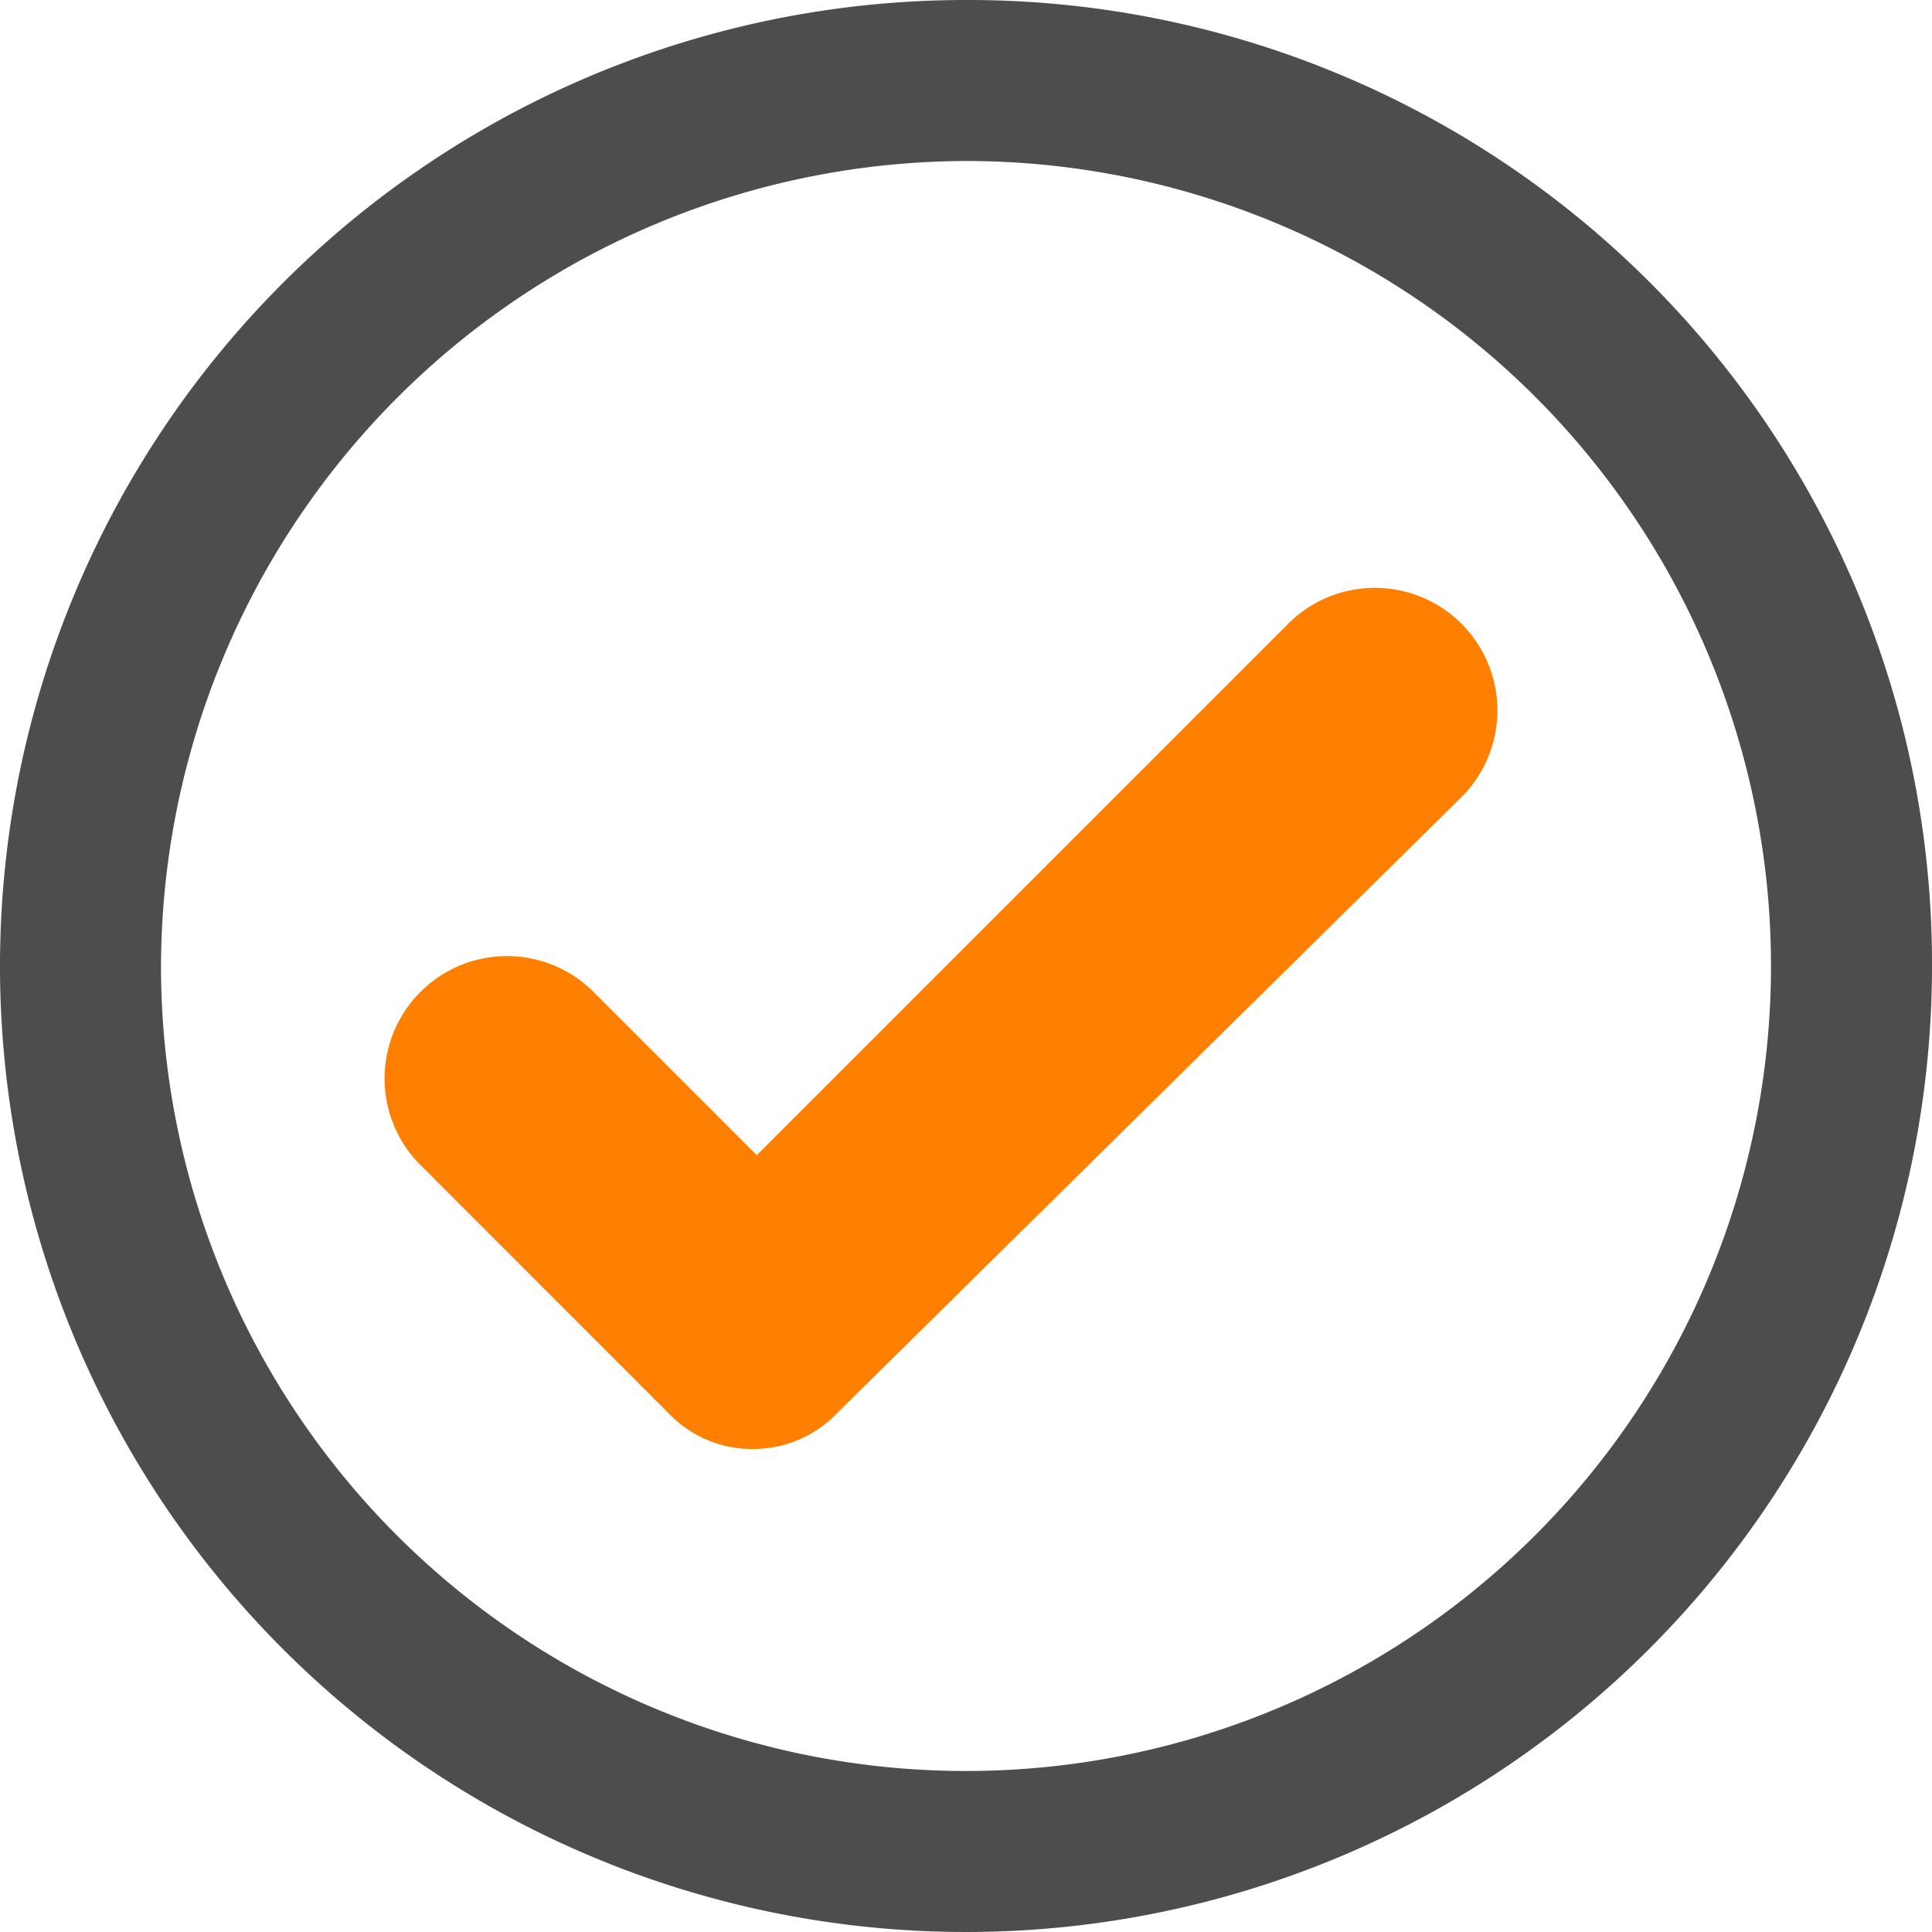
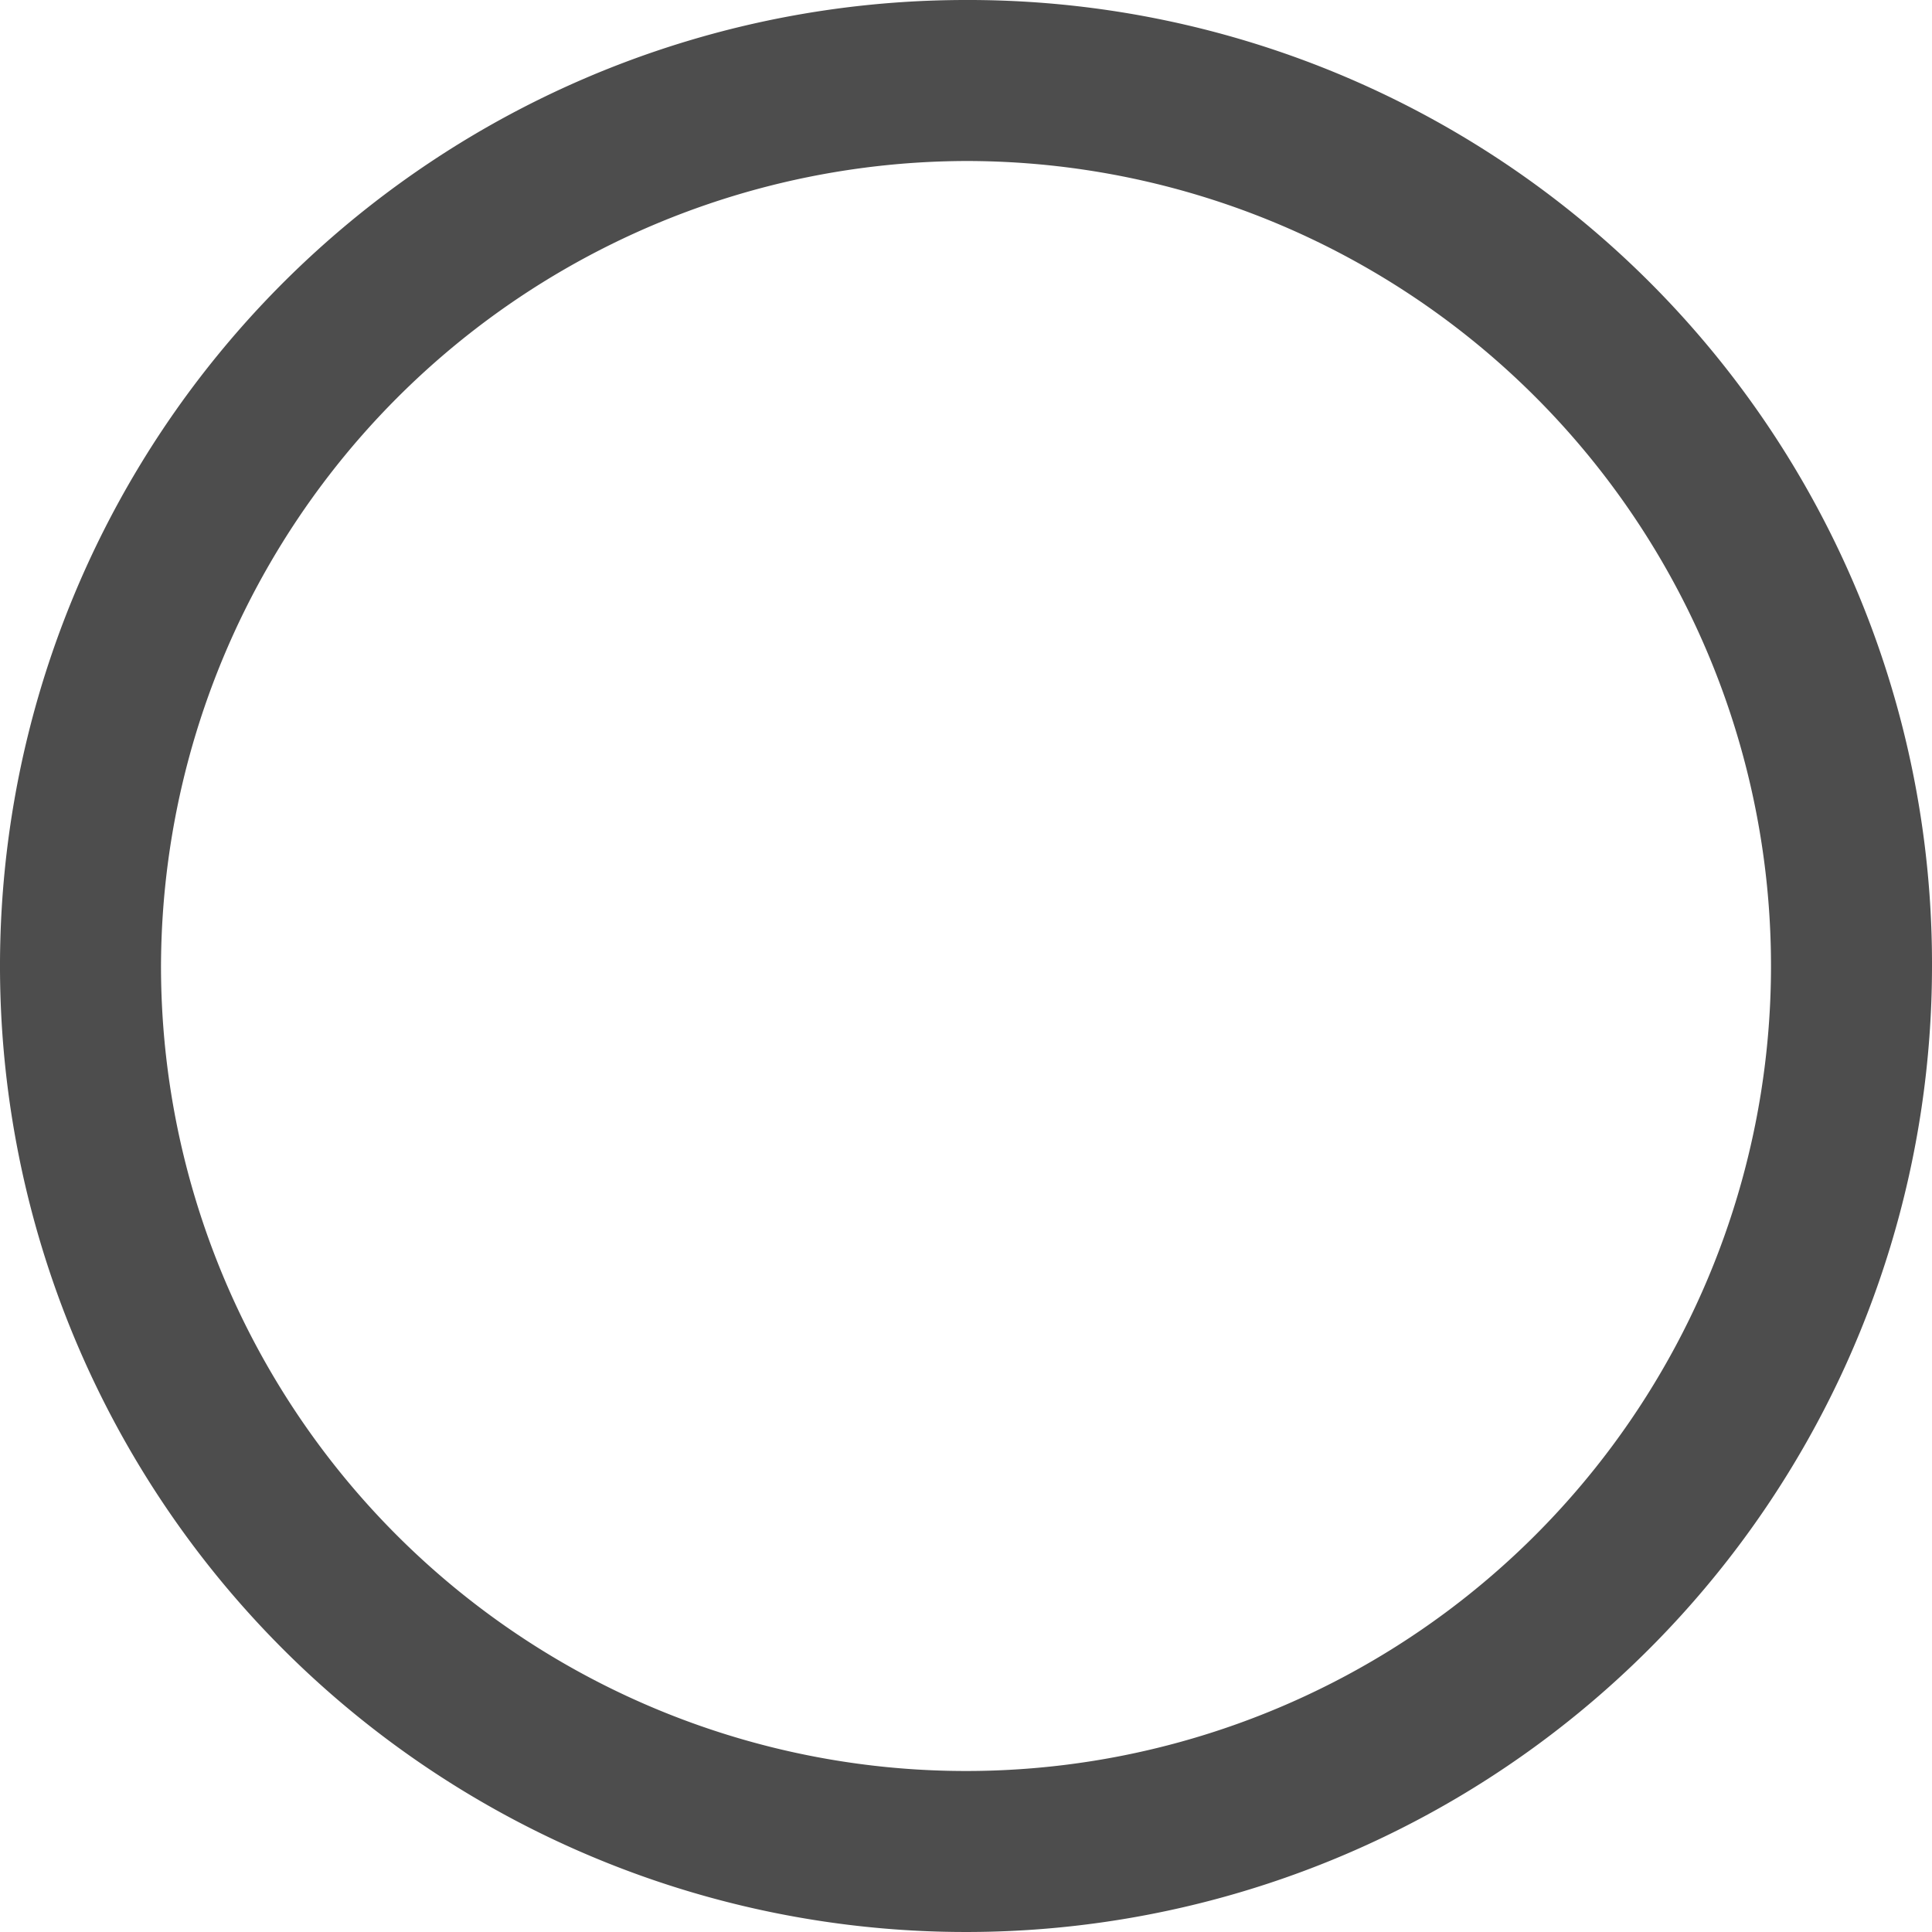
<svg xmlns="http://www.w3.org/2000/svg" id="Group_1098" data-name="Group 1098" width="15.216" height="15.216" viewBox="0 0 15.216 15.216">
  <path id="Path_432" data-name="Path 432" d="M7.608,1.268a6.34,6.34,0,1,1-6.34,6.34,6.359,6.359,0,0,1,6.34-6.34M7.608,0a7.608,7.608,0,1,0,7.608,7.608A7.59,7.59,0,0,0,7.608,0Z" fill="#4d4d4d" />
-   <path id="Path_433" data-name="Path 433" d="M12.416,21.384a.912.912,0,0,1-.666-.285L9.785,19.133a.964.964,0,0,1,1.363-1.363l1.3,1.3,4.184-4.184A.964.964,0,0,1,18,16.248L13.082,21.1A.912.912,0,0,1,12.416,21.384Z" transform="translate(-6.488 -9.972)" fill="#ff8000" />
</svg>